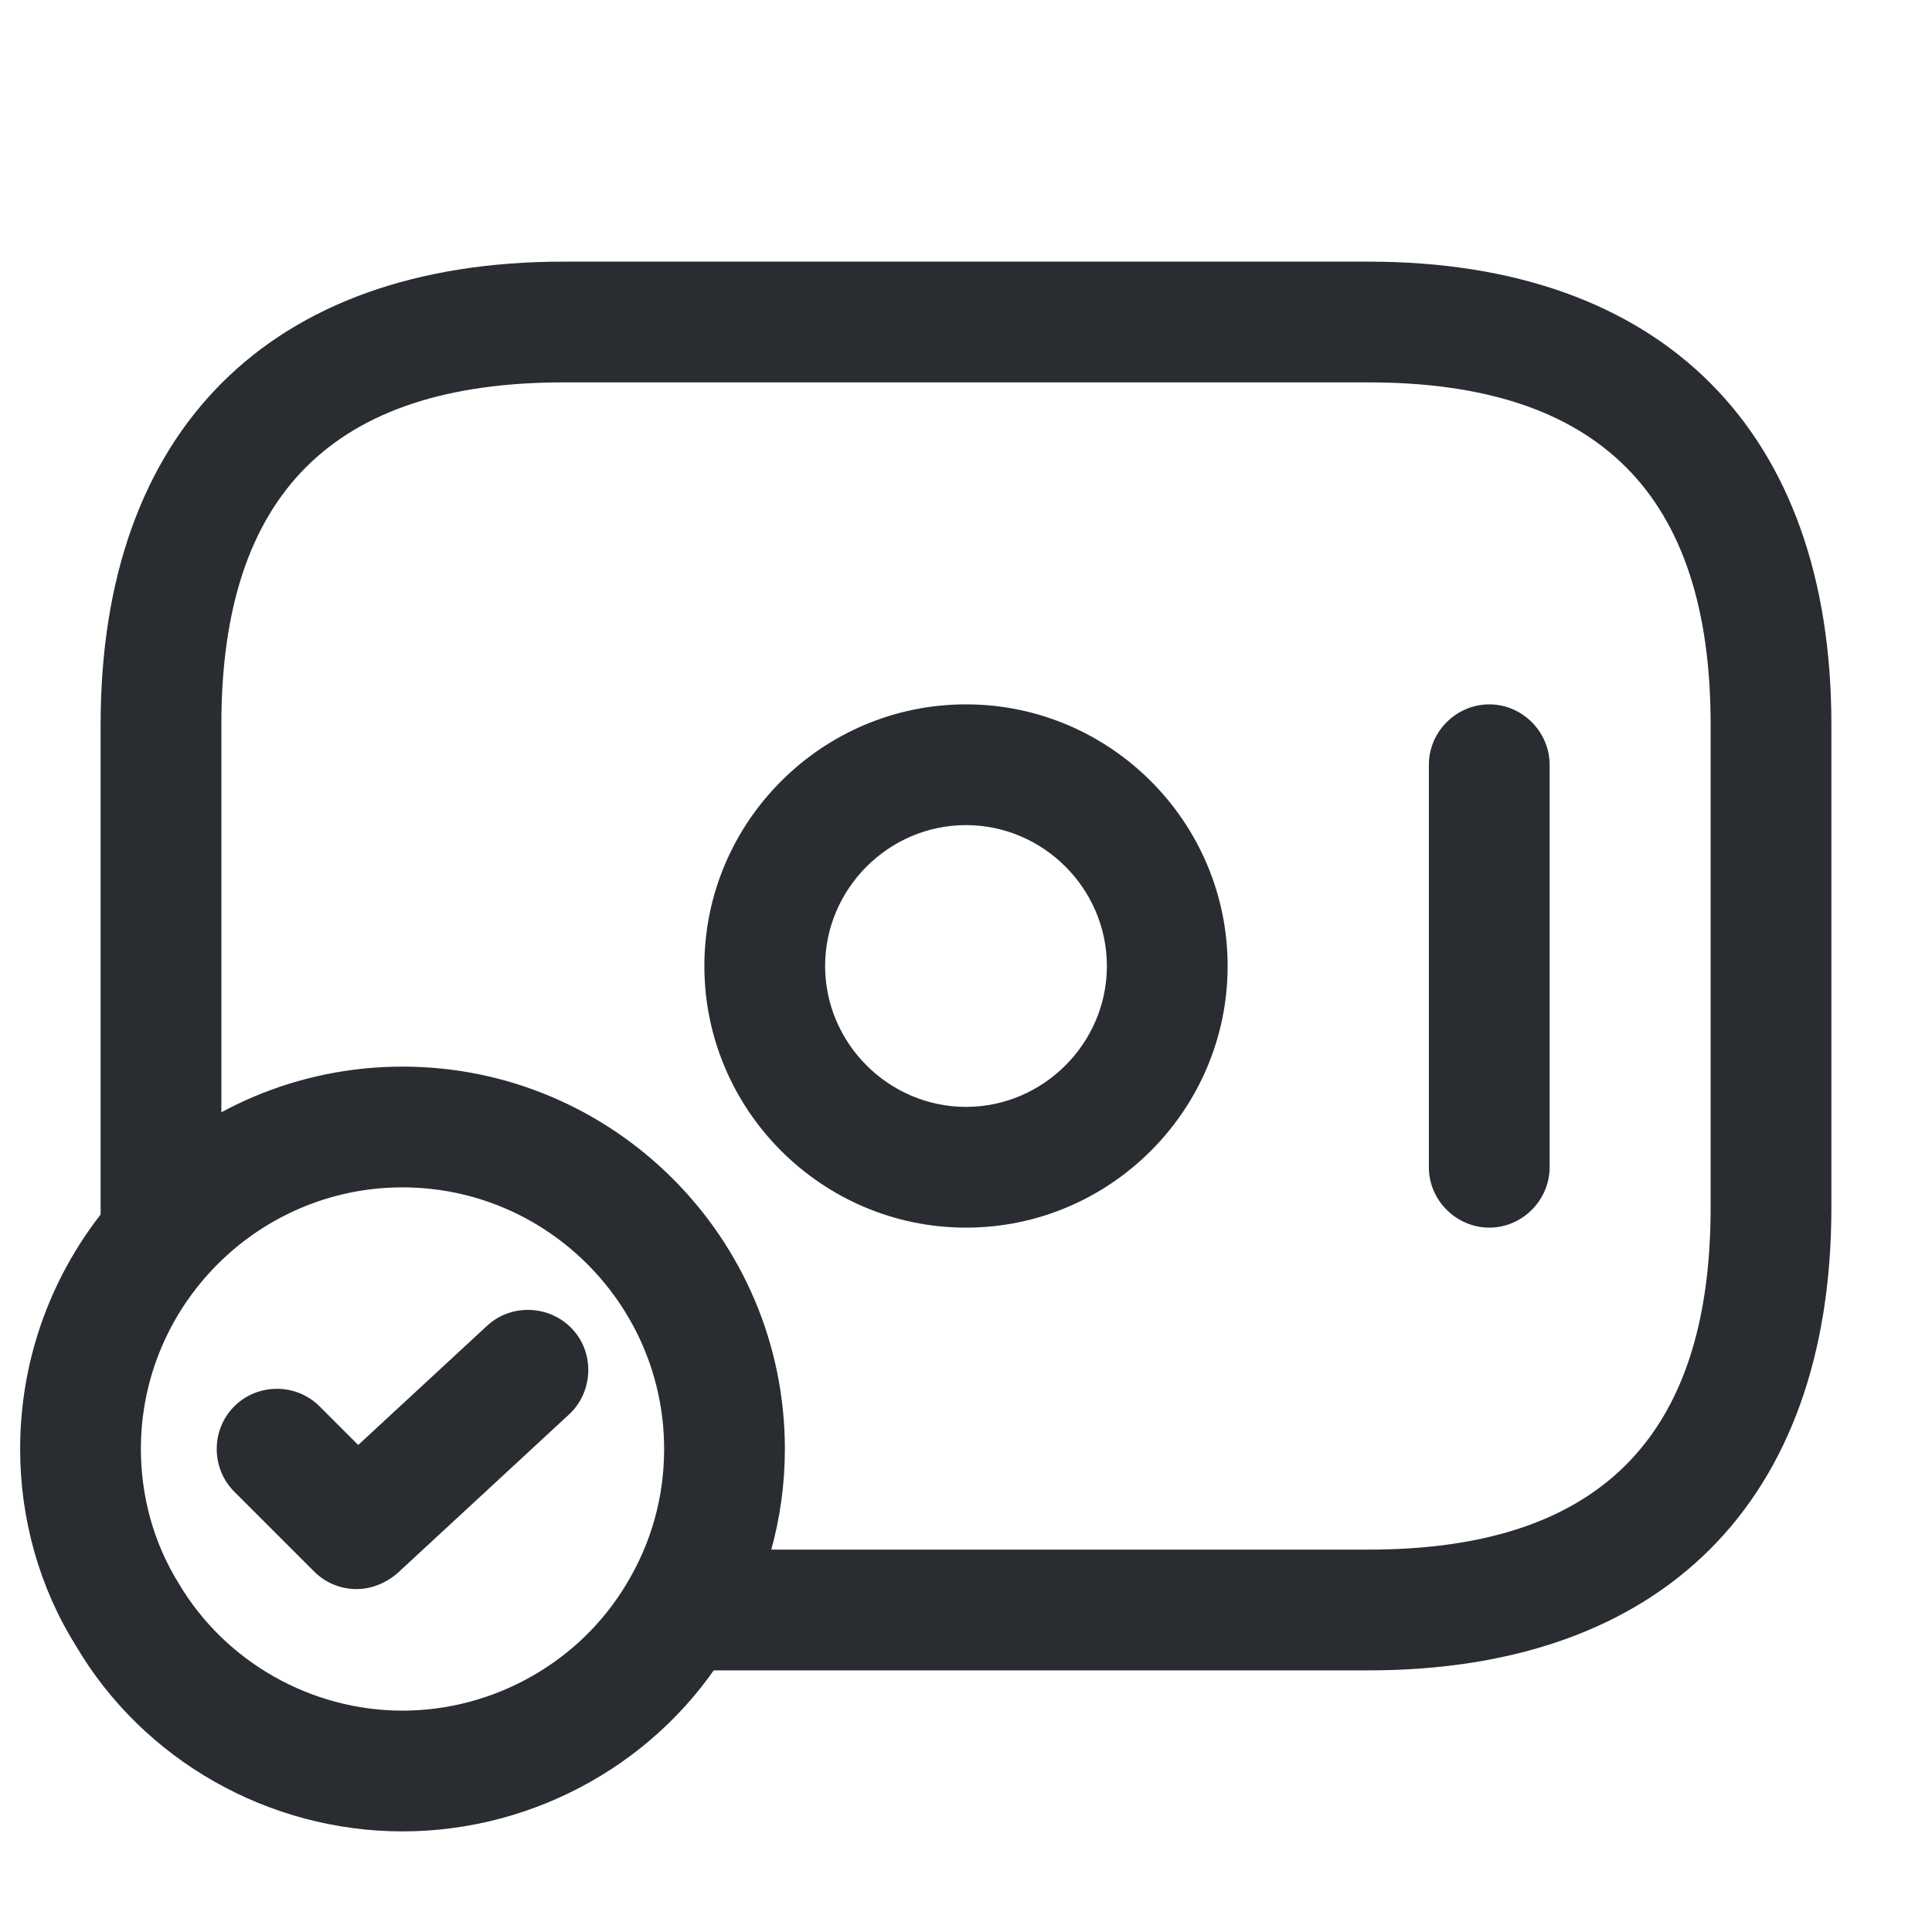
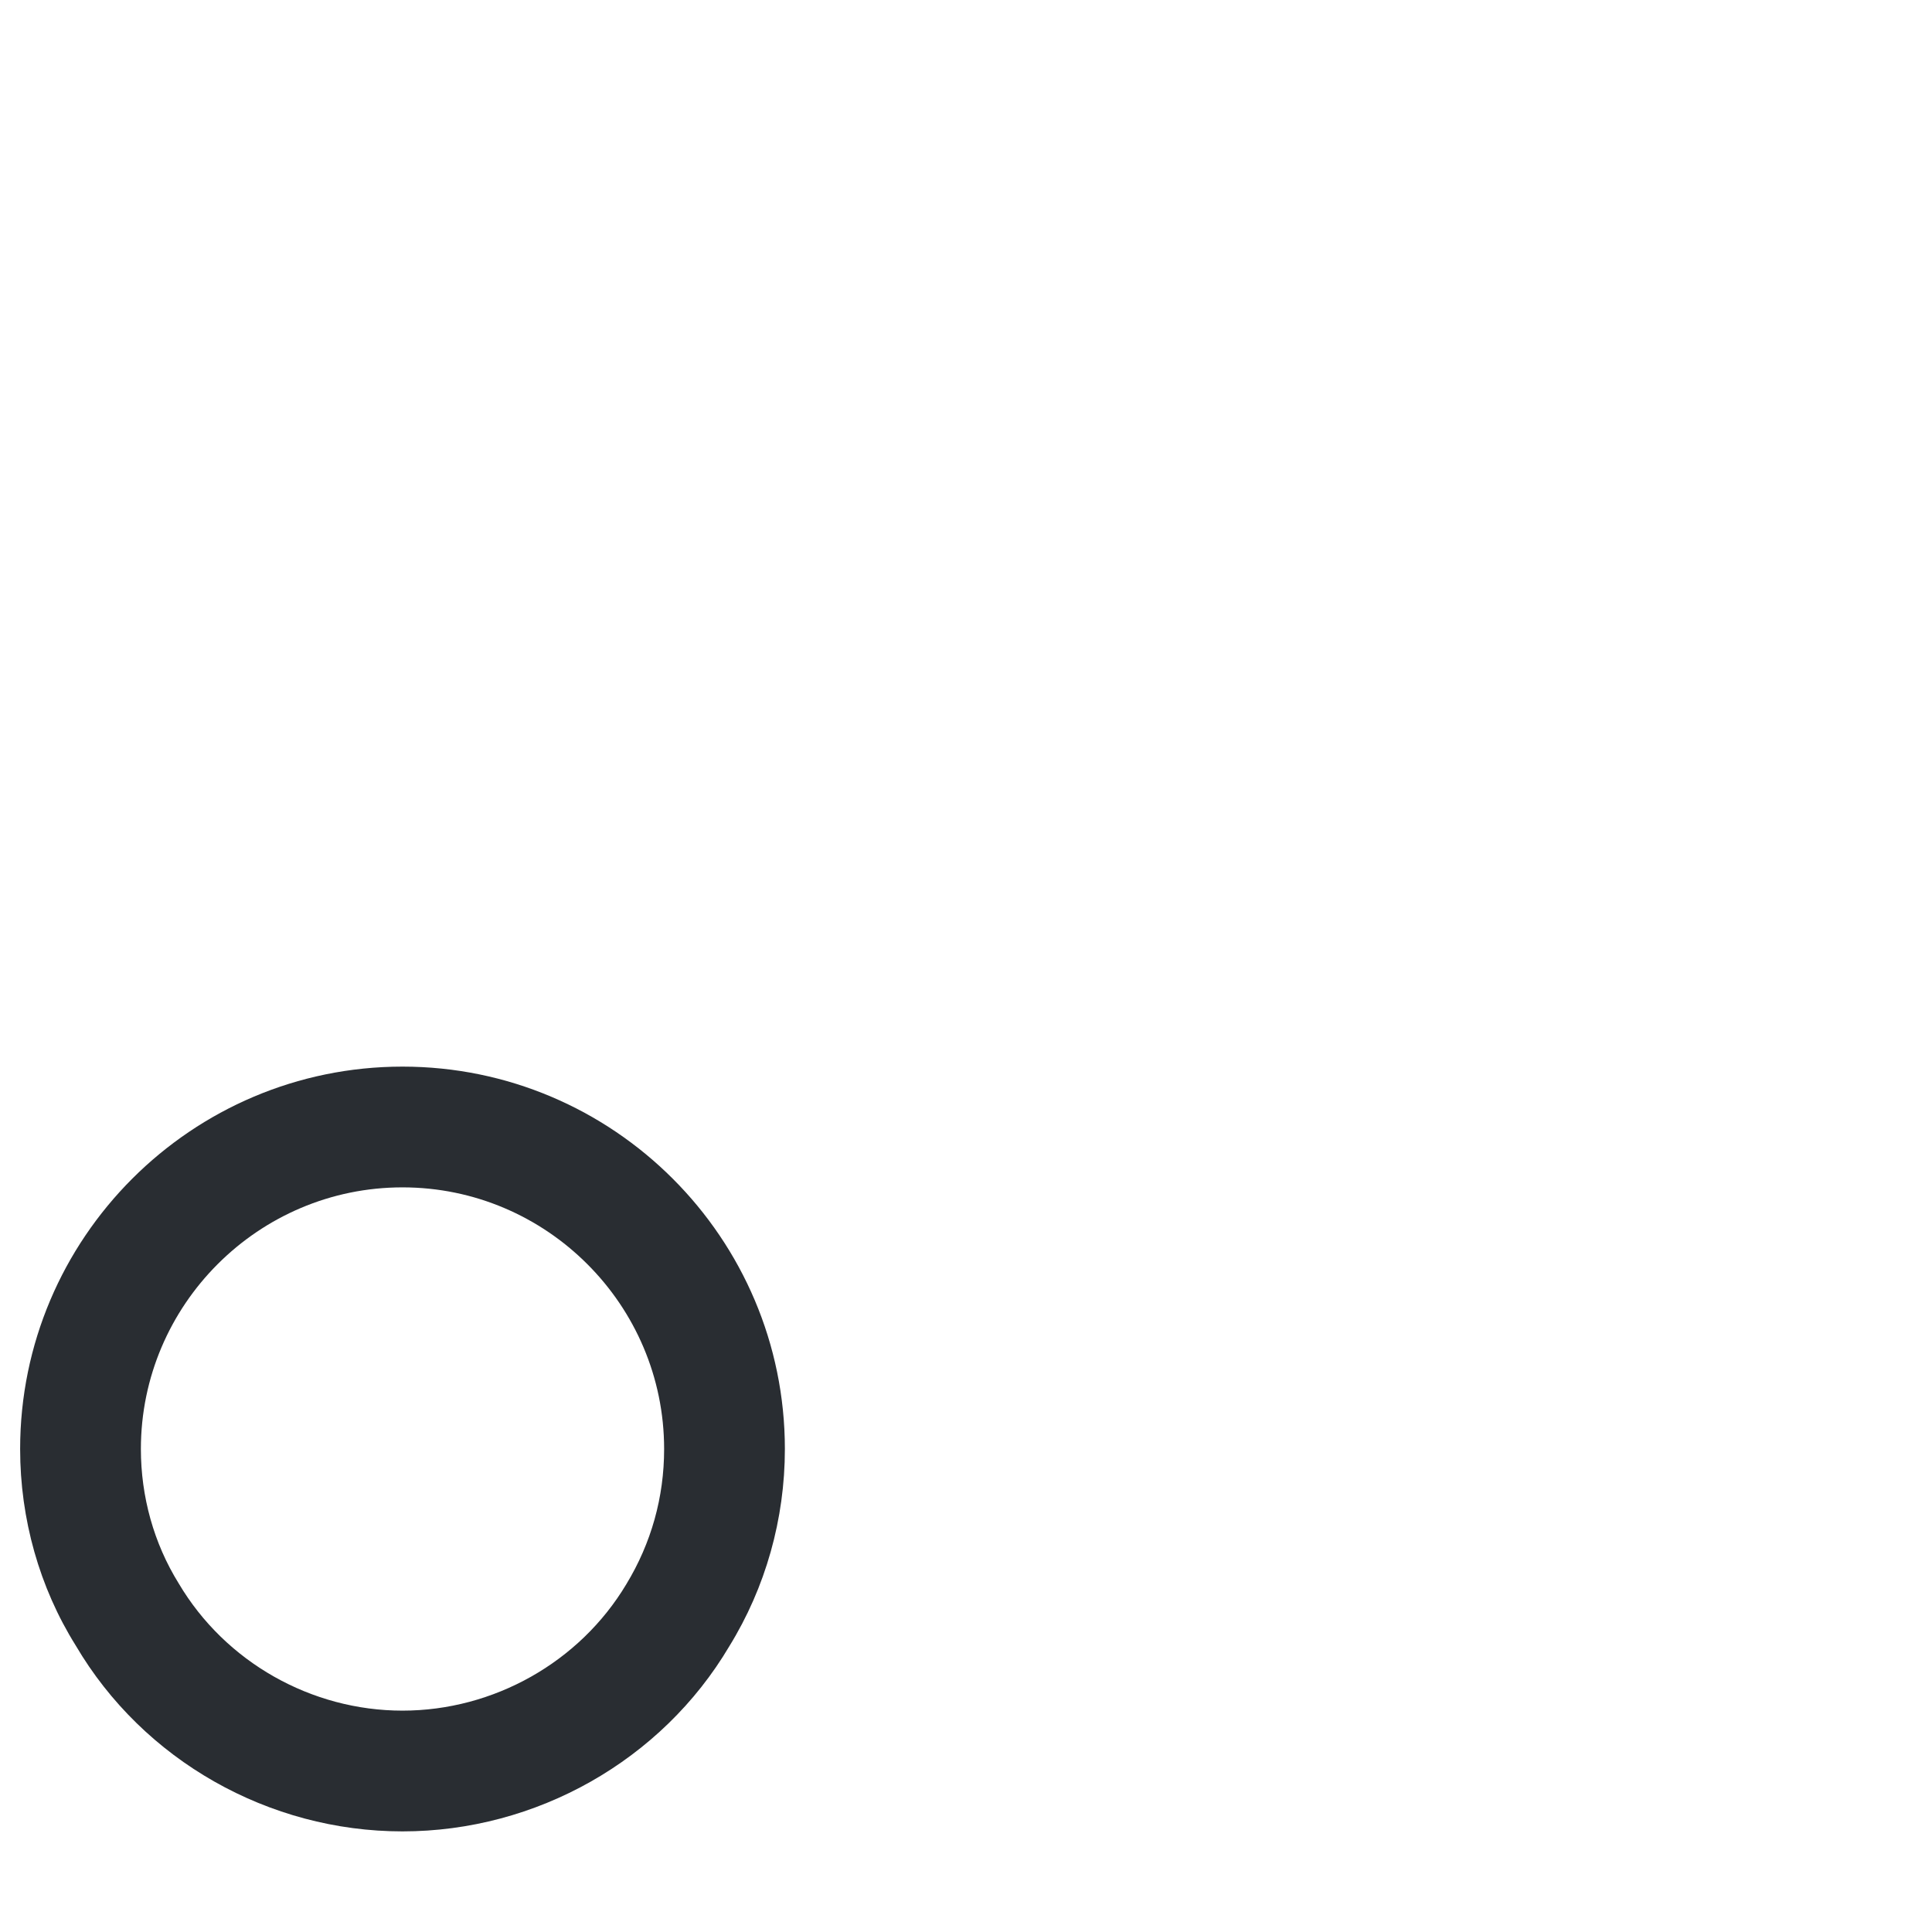
<svg xmlns="http://www.w3.org/2000/svg" width="64" height="64" viewBox="0 0 64 64" fill="none">
-   <path d="M32 40.667C27.227 40.667 23.333 36.773 23.333 32C23.333 27.227 27.227 23.333 32 23.333C36.773 23.333 40.667 27.227 40.667 32C40.667 36.773 36.773 40.667 32 40.667ZM32 27.333C29.44 27.333 27.333 29.44 27.333 32C27.333 34.56 29.44 36.667 32 36.667C34.56 36.667 36.667 34.56 36.667 32C36.667 29.44 34.56 27.333 32 27.333Z" fill="#292D32" />
-   <path d="M49.333 40.667C48.24 40.667 47.333 39.76 47.333 38.667V25.333C47.333 24.24 48.24 23.333 49.333 23.333C50.427 23.333 51.333 24.24 51.333 25.333V38.667C51.333 39.76 50.427 40.667 49.333 40.667Z" fill="#292D32" />
  <path d="M13.333 60.667C8.907 60.667 4.747 58.32 2.507 54.507C1.307 52.587 0.667 50.32 0.667 48C0.667 41.013 6.347 35.333 13.333 35.333C20.32 35.333 26 41.013 26 48C26 50.32 25.36 52.587 24.16 54.533C21.92 58.32 17.76 60.667 13.333 60.667ZM13.333 39.333C8.56 39.333 4.667 43.227 4.667 48C4.667 49.573 5.093 51.12 5.92 52.453C7.467 55.066 10.32 56.667 13.333 56.667C16.347 56.667 19.2 55.067 20.747 52.48C21.573 51.12 22 49.6 22 48C22 43.227 18.107 39.333 13.333 39.333Z" fill="#292D32" />
-   <path d="M11.813 52.64C11.306 52.64 10.8 52.453 10.4 52.053L7.76 49.413C6.986 48.64 6.986 47.36 7.76 46.587C8.533 45.813 9.813 45.813 10.586 46.587L11.866 47.867L16.133 43.92C16.933 43.173 18.213 43.227 18.96 44.027C19.706 44.827 19.653 46.107 18.853 46.853L13.173 52.107C12.773 52.453 12.293 52.64 11.813 52.64Z" fill="#292D32" />
-   <path d="M45.333 55.333H22.667C21.573 55.333 20.667 54.427 20.667 53.333C20.667 52.24 21.573 51.333 22.667 51.333H45.333C52.96 51.333 56.667 47.627 56.667 40V24C56.667 16.373 52.96 12.667 45.333 12.667H18.667C11.04 12.667 7.333 16.373 7.333 24V40.8C7.333 41.893 6.427 42.8 5.333 42.8C4.24 42.8 3.333 41.893 3.333 40.8V24C3.333 14.267 8.933 8.667 18.667 8.667H45.333C55.067 8.667 60.667 14.267 60.667 24V40C60.667 49.733 55.067 55.333 45.333 55.333Z" fill="#292D32" />
</svg>